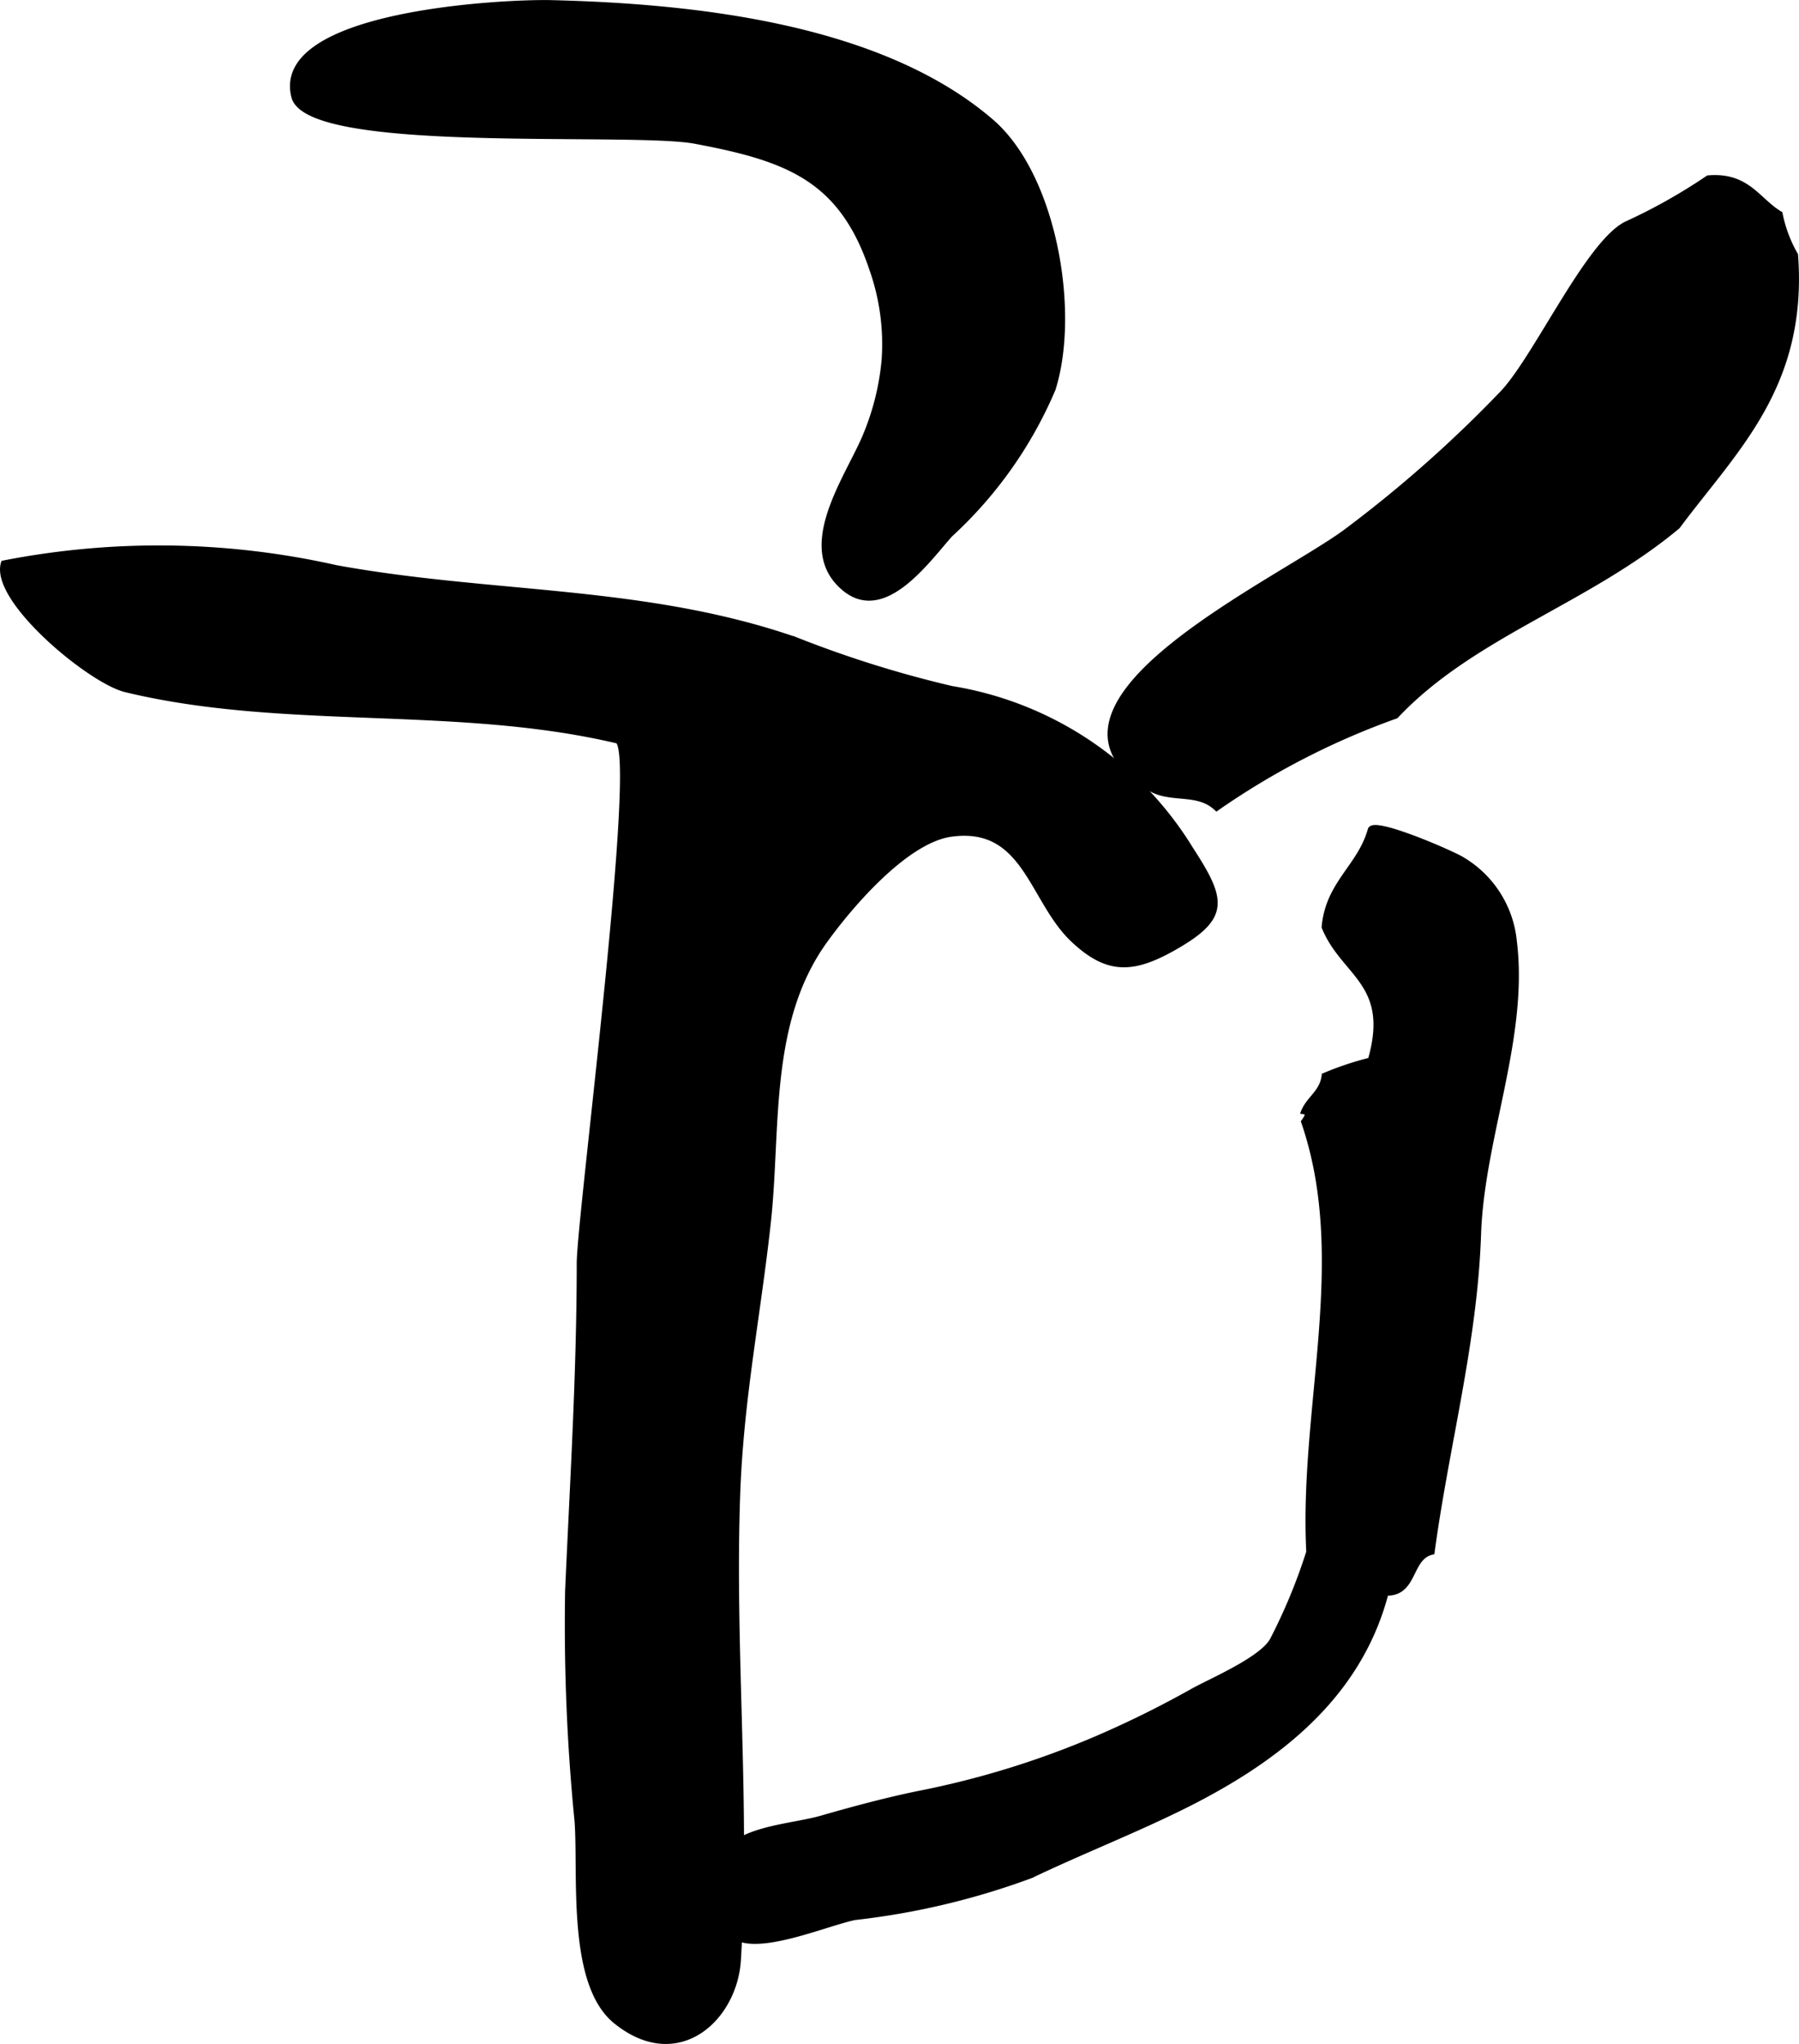
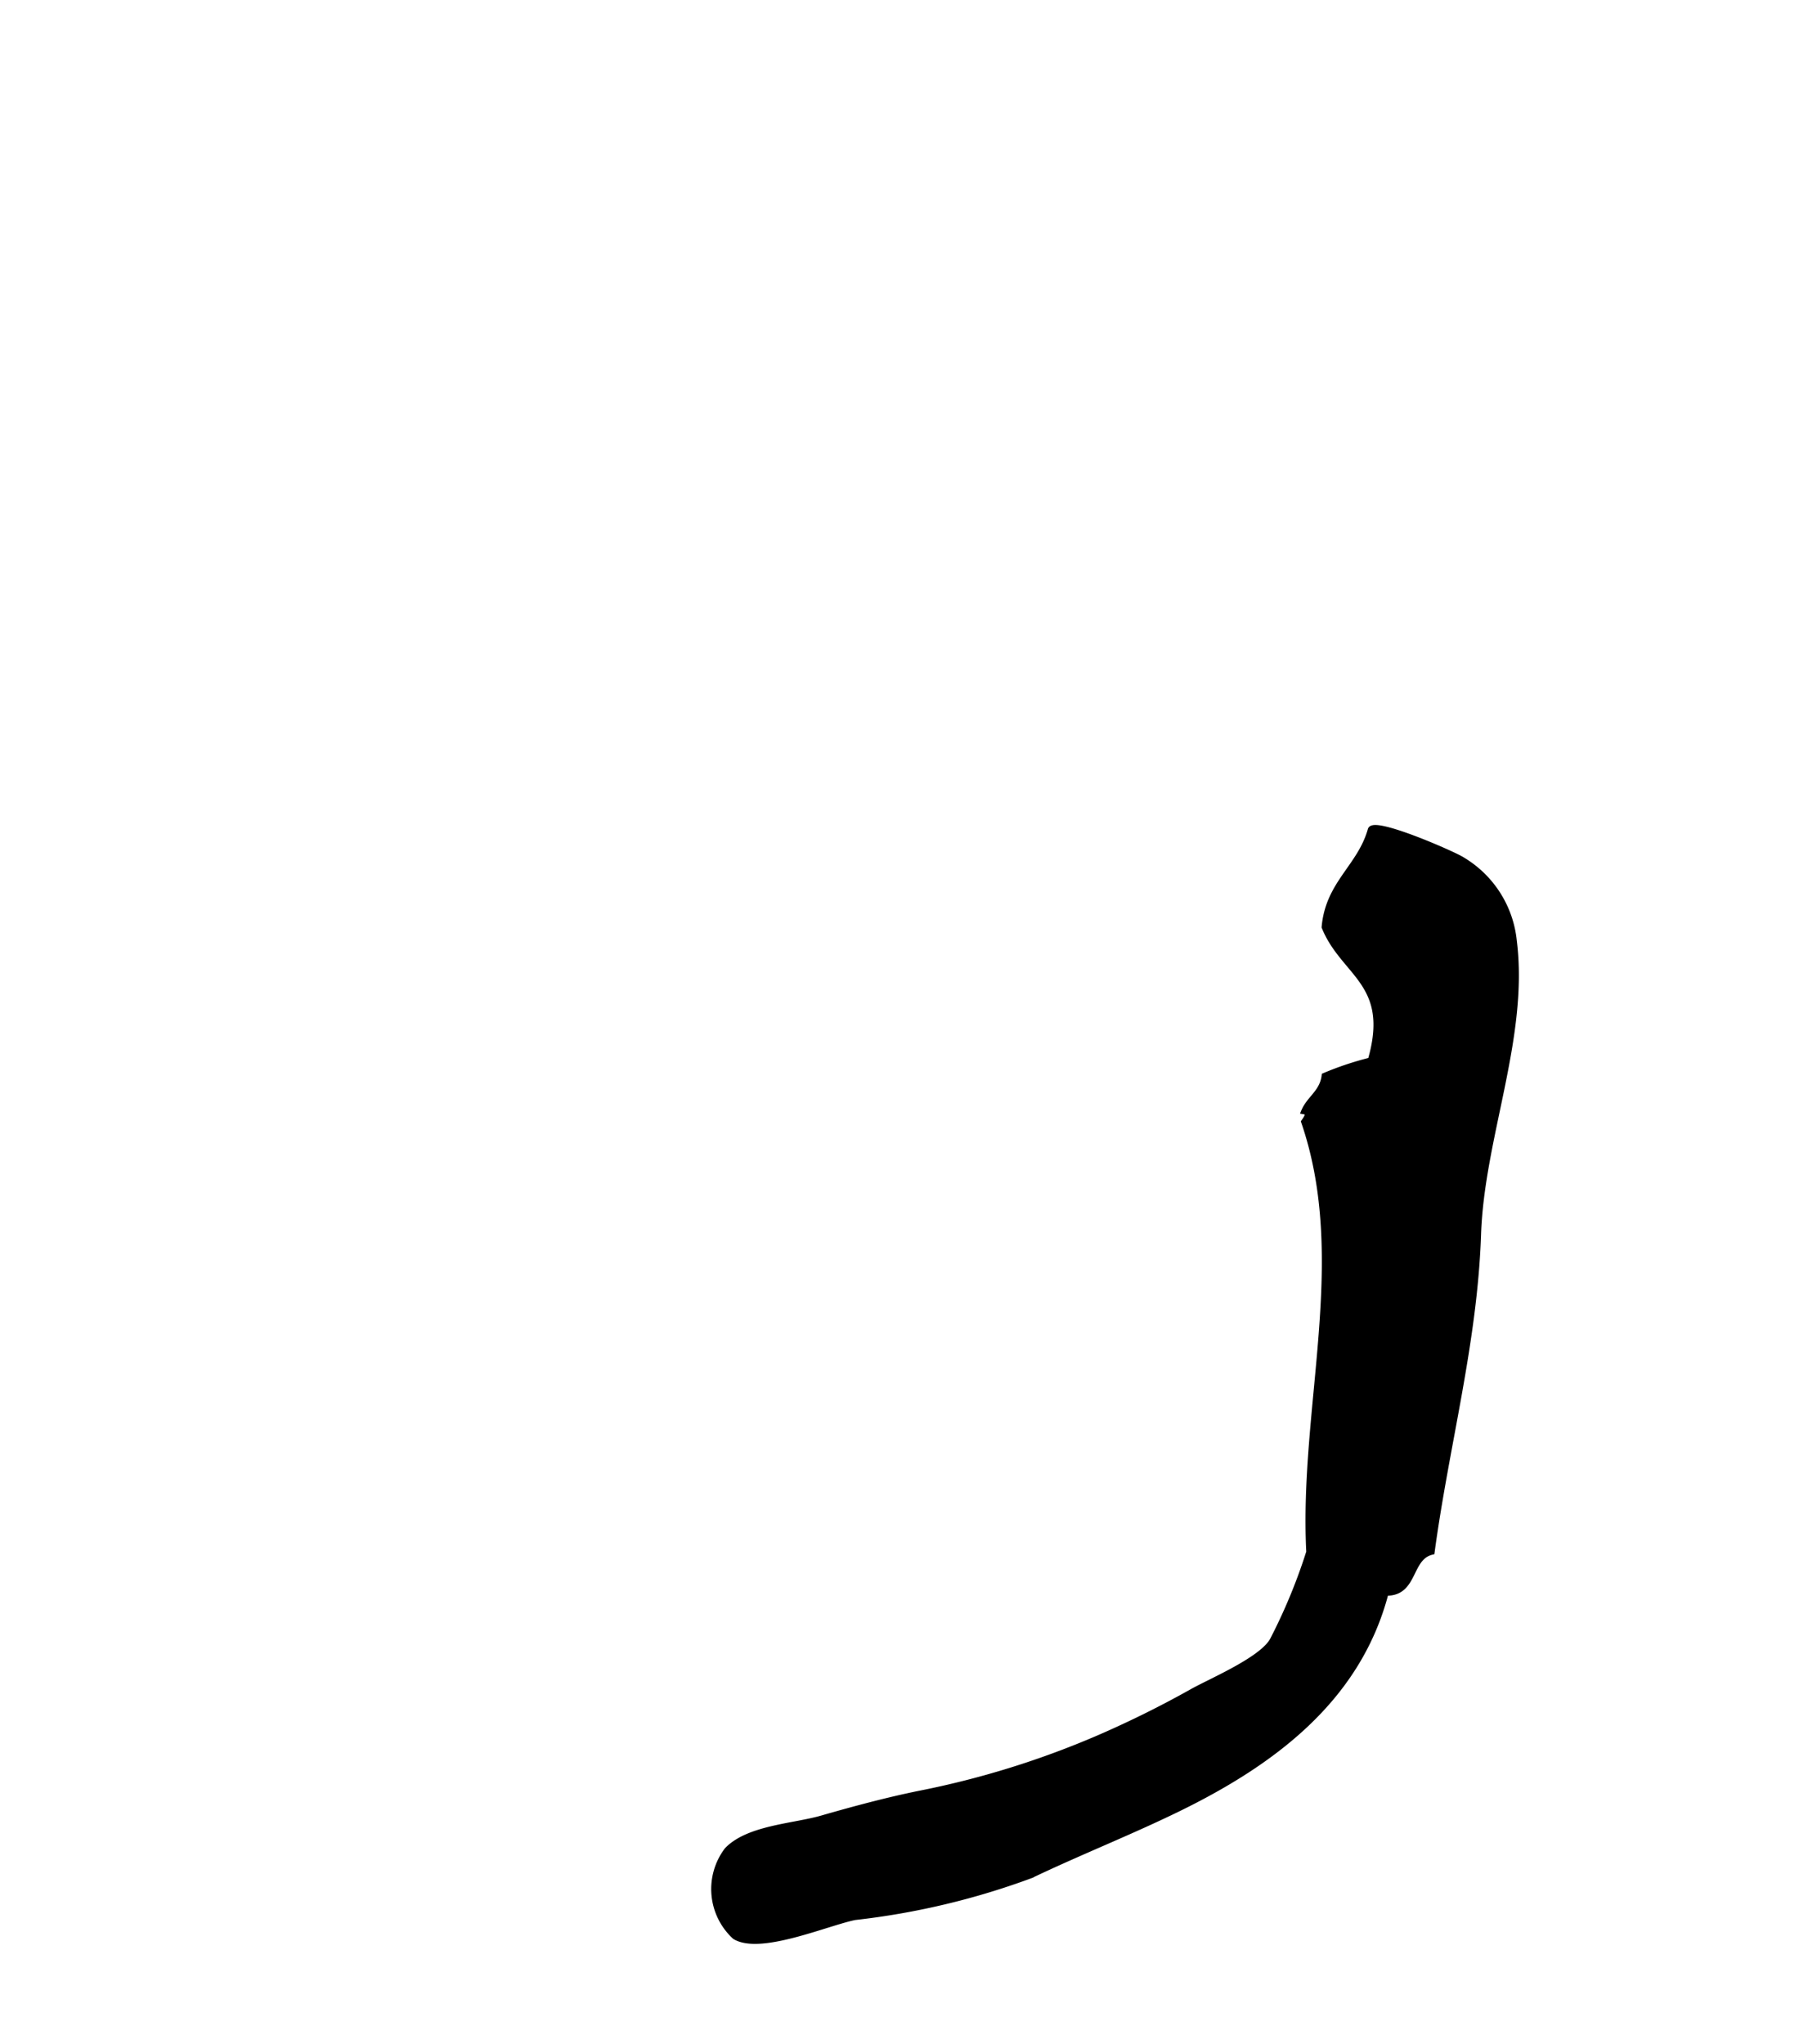
<svg xmlns="http://www.w3.org/2000/svg" version="1.1" width="17.264mm" height="19.612mm" viewBox="0 0 48.939 55.592">
  <defs>
    <style type="text/css">
      .a {
        stroke: #000;
        stroke-miterlimit: 10;
        stroke-width: 0.15px;
        fill-rule: evenodd;
      }
    </style>
  </defs>
-   <path class="a" d="M24.058,9.789a6.135,6.135,0,0,0-.331-2.461c-.83-2.487-2.32-3.024-4.813-3.493-1.766-.332-10.534.295-10.914-1.209-.572-2.271,5.705-2.579,6.995-2.549,3.843.094,8.94.62,11.971,3.233,1.706,1.471,2.339,5.169,1.675,7.269a11.421,11.421,0,0,1-2.799,3.96c-.635.714-1.787,2.348-2.86,1.469-1.353-1.108.129-3.068.58-4.198A6.931,6.931,0,0,0,24.058,9.789Z" />
-   <path class="a" d="M3.42,18.751c-.96-.231-3.626-2.439-3.32-3.433a21.981,21.981,0,0,1,9.044.127c4.257.776,8.398.536,12.504,1.959a30.21,30.21,0,0,0,4.24,1.328,9.388,9.388,0,0,1,6.504,4.371c.873,1.344.988,1.819-.336,2.599-1.209.713-1.907.75-2.858-.144-1.144-1.077-1.289-3.157-3.325-2.876-1.225.169-2.726,1.916-3.433,2.896-1.605,2.222-1.266,5.108-1.545,7.666-.276,2.518-.727,4.722-.829,7.271-.166,4.275.277,8.512.014,12.797-.098,1.587-1.639,3.024-3.325,1.661-1.264-1.018-.945-3.988-1.05-5.438a54.192,54.192,0,0,1-.257-6.267c.131-2.968.316-5.934.316-8.906,0-1.27,1.678-14.065,1.027-14.218C12.414,19.11,7.733,19.793,3.42,18.751Z" />
-   <path class="a" d="M44.241,6.096a15.231,15.231,0,0,0,2.228-1.253c1.066-.09,1.34.609,1.95.974a3.677,3.677,0,0,0,.419,1.116c.267,3.563-1.646,5.287-3.205,7.382-2.473,2.06-5.577,2.941-7.661,5.154a20.662,20.662,0,0,0-4.876,2.509c-.521-.491-1.235-.194-1.818-.544-3.817-2.288,3.642-5.666,5.402-7.019a34.534,34.534,0,0,0,4.207-3.733C41.804,9.702,43.201,6.619,44.241,6.096Z" />
  <path class="a" d="M34.634,44.578a15.221,15.221,0,0,0,.976-2.367c-.199-3.945,1.145-7.958-.14-11.702.087-.124.168-.249,0-.279.15-.36.504-.518.558-.974a8.44,8.44,0,0,1,1.255-.419c.608-2.107-.732-2.334-1.255-3.623.105-1.194.969-1.631,1.255-2.646.083-.294,2.293.675,2.501.818a2.91,2.91,0,0,1,1.404,2.211c.326,2.613-.885,5.344-.973,7.977-.1,2.946-.87,5.731-1.263,8.637-.638.15-.443,1.136-1.253,1.114-.757,2.906-3.101,4.631-5.675,5.885-1.31.638-2.667,1.172-3.982,1.8a20.294,20.294,0,0,1-4.791,1.137c-.781.162-2.575.945-3.261.526a1.759,1.759,0,0,1-.213-2.353c.573-.602,1.812-.647,2.57-.864.861-.248,1.775-.494,2.648-.672a24.104,24.104,0,0,0,4.922-1.529,27.646,27.646,0,0,0,2.506-1.243C32.941,45.719,34.379,45.121,34.634,44.578Z" />
</svg>